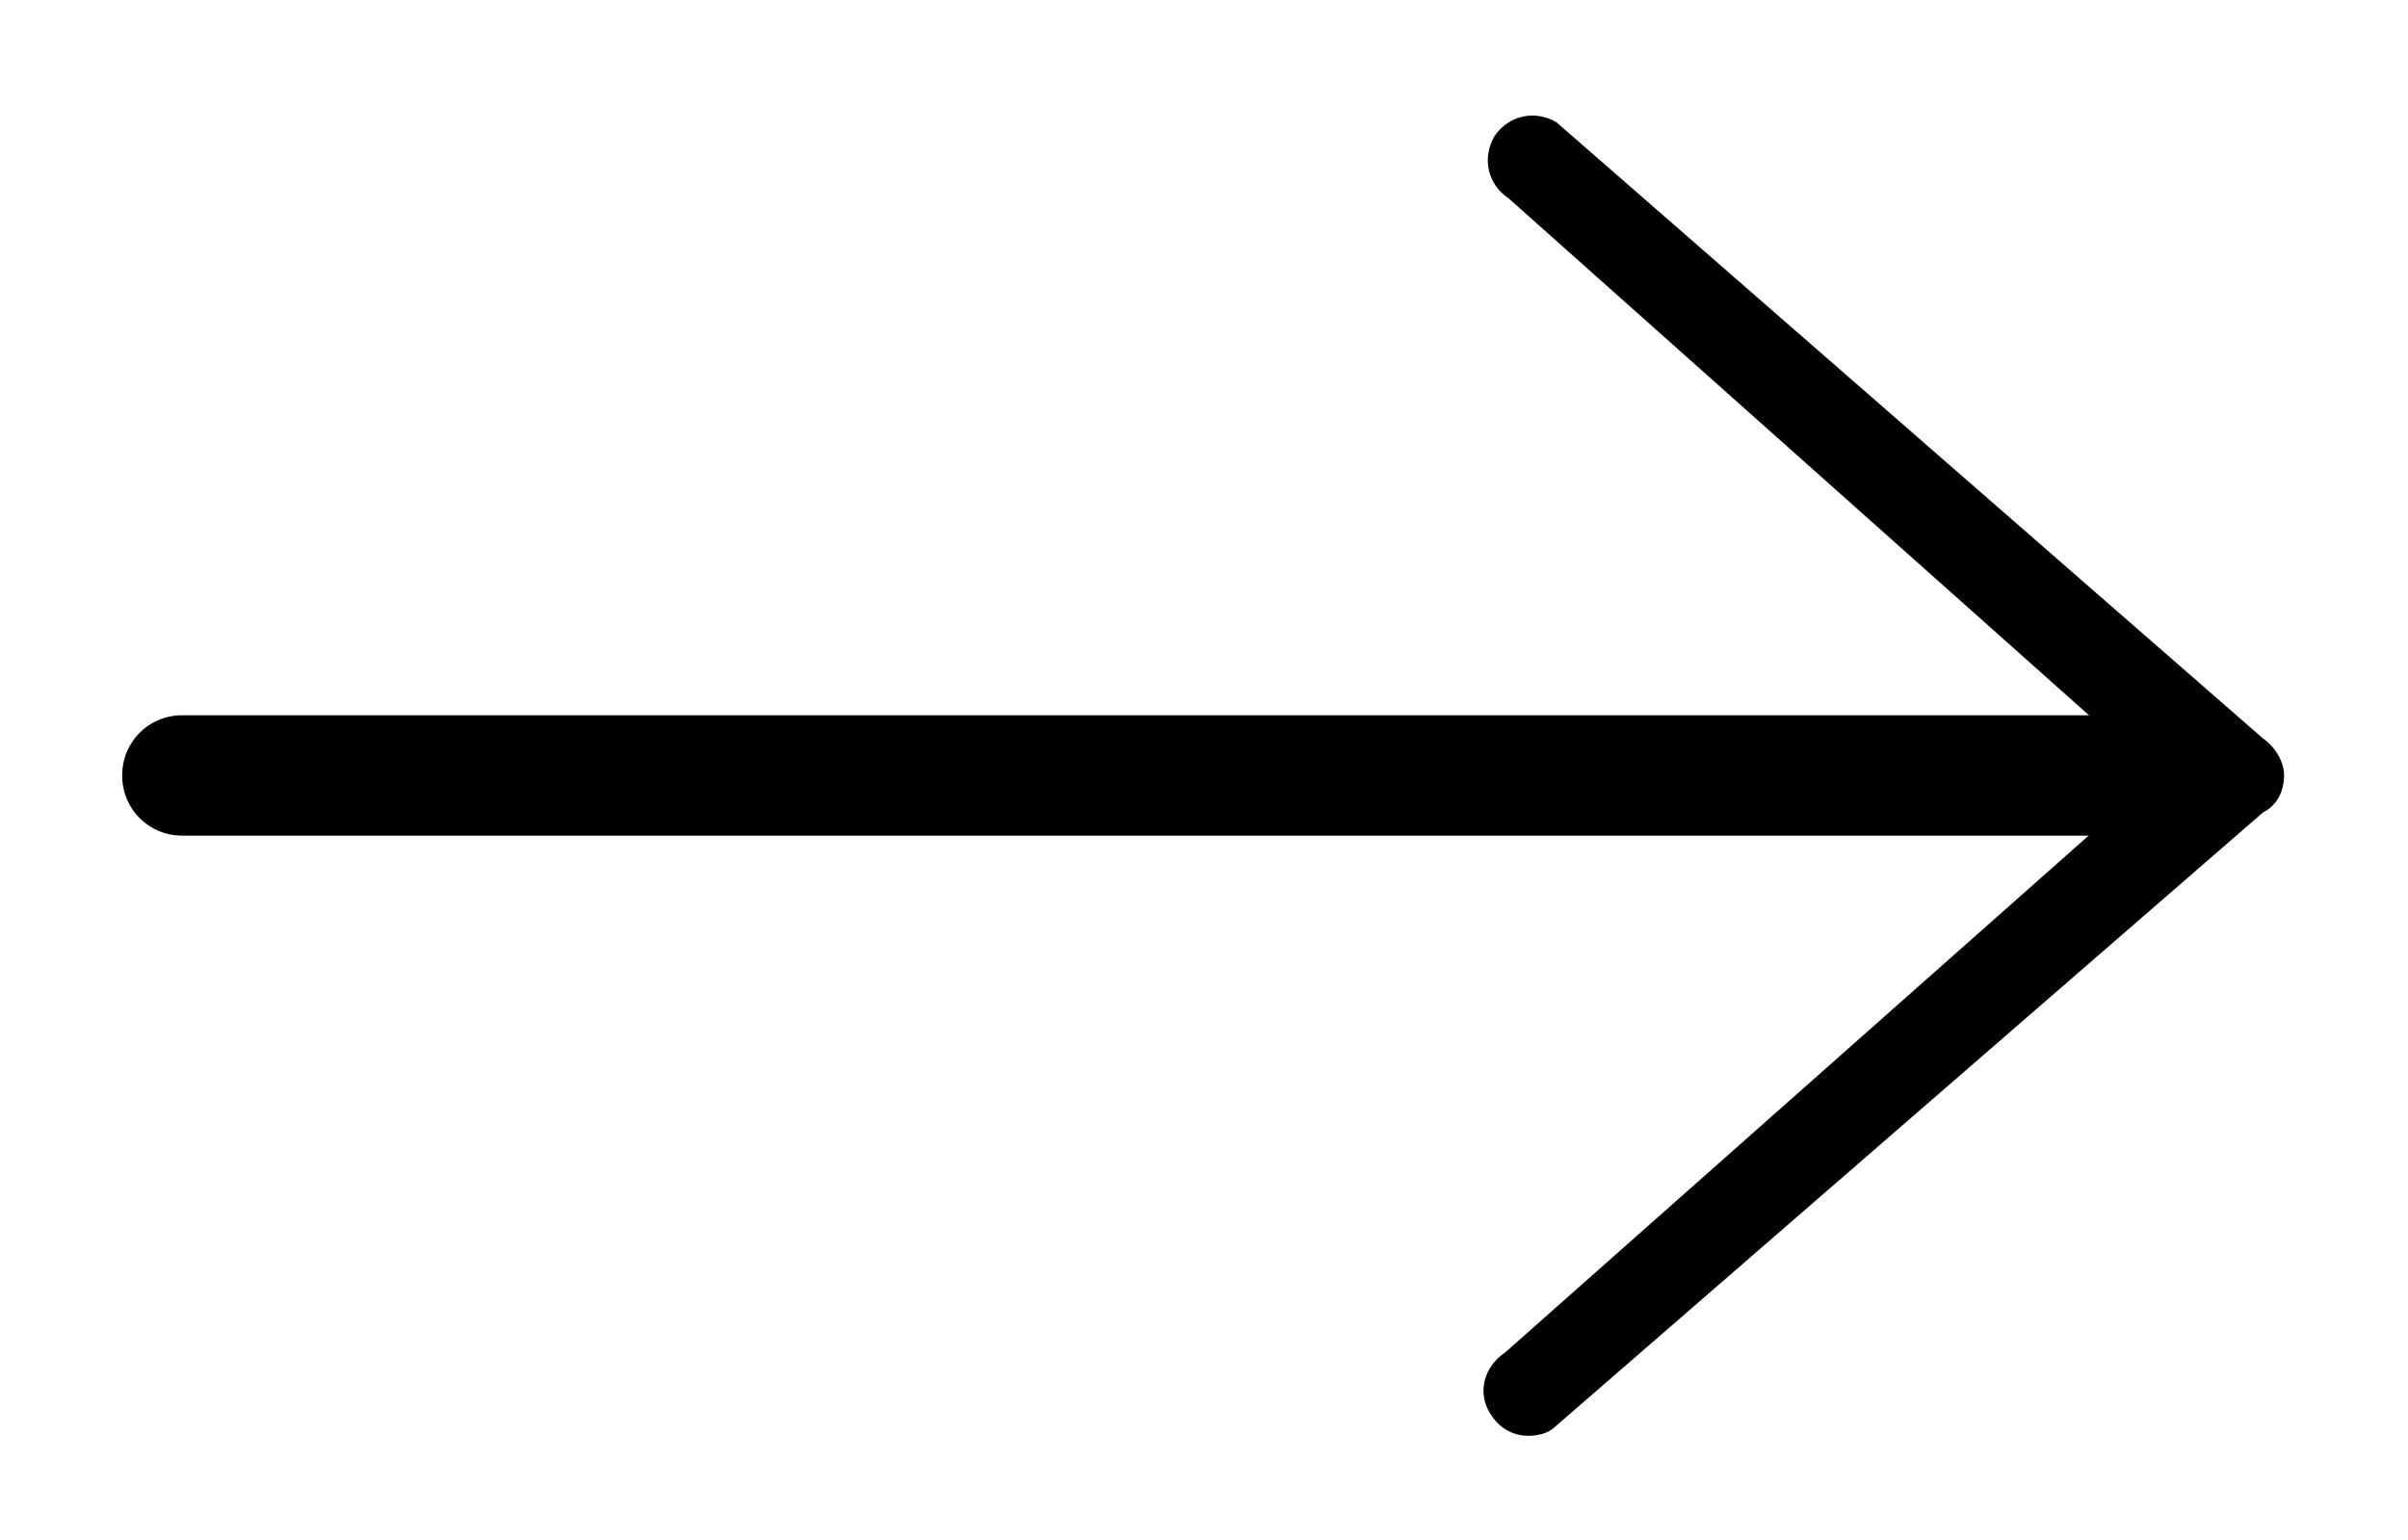
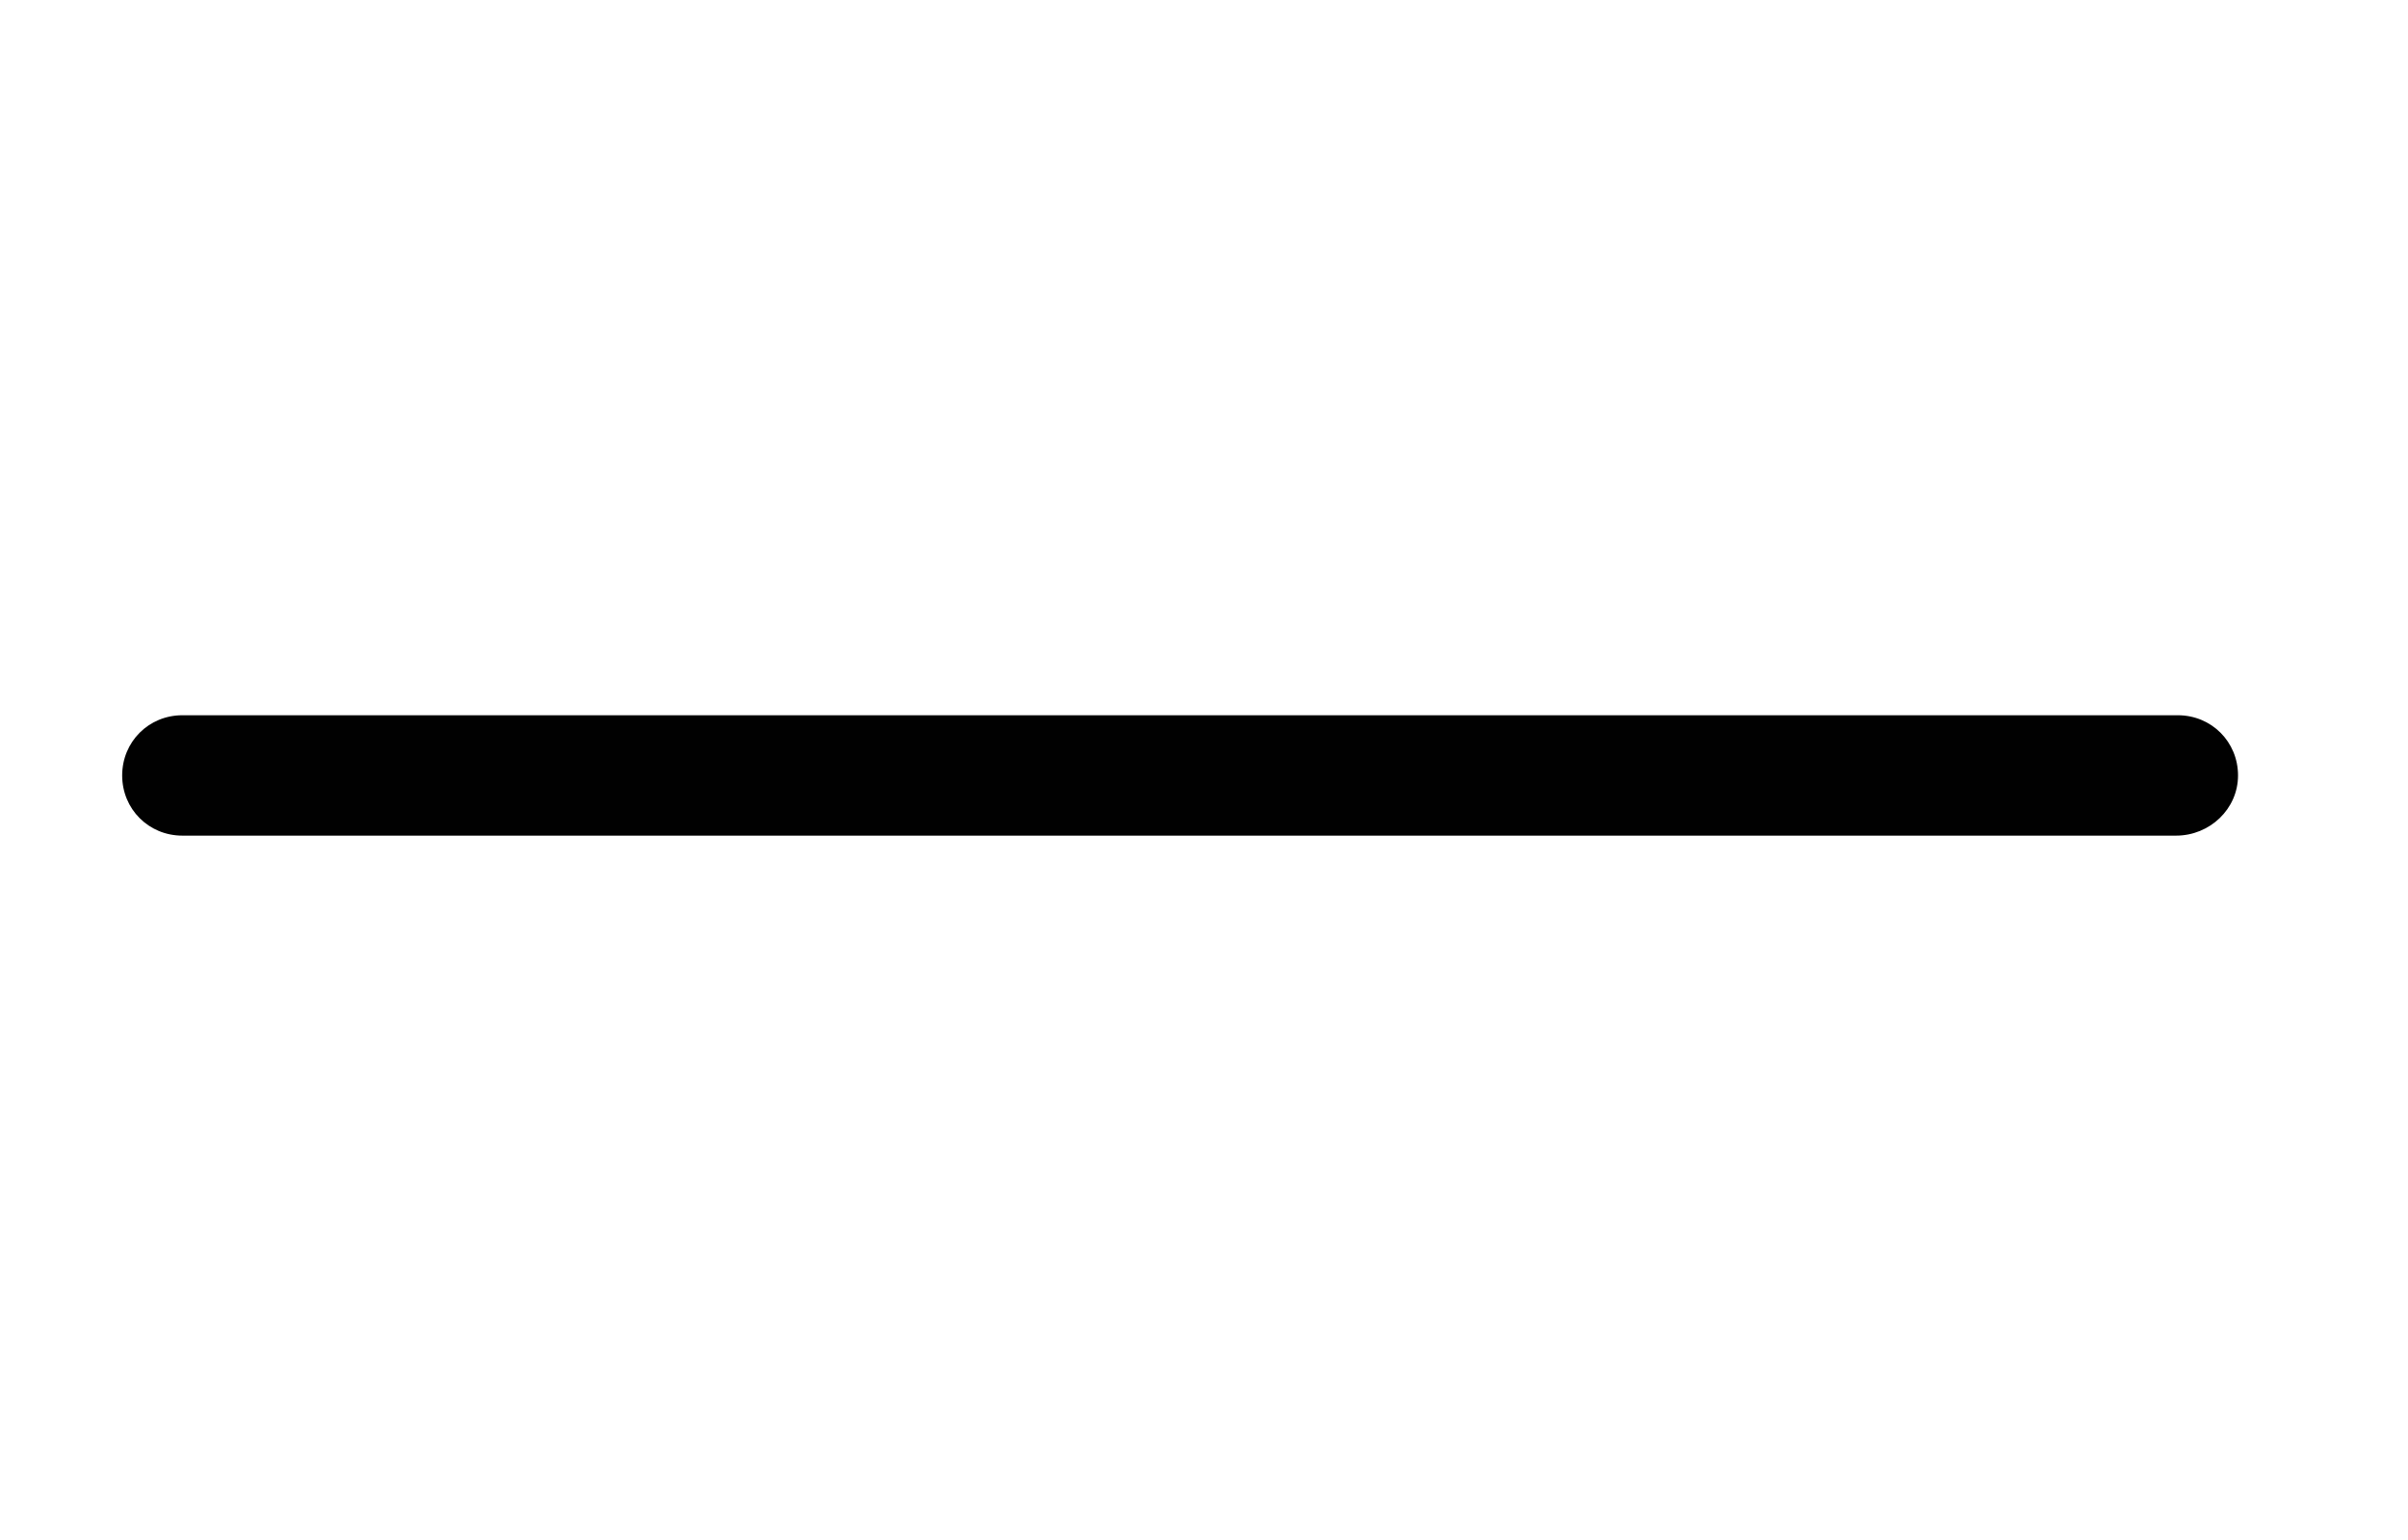
<svg xmlns="http://www.w3.org/2000/svg" version="1.1" id="Layer_1" x="0px" y="0px" viewBox="0 0 136 87" style="enable-background:new 0 0 136 87;" xml:space="preserve">
  <style type="text/css">
	.st0{fill:#010101;}
</style>
  <g>
    <g>
      <path class="st0" d="M122.9,47.2H10.3c-1.9,0-3.4-1.5-3.4-3.4s1.5-3.4,3.4-3.4h112.7c1.9,0,3.4,1.5,3.4,3.4S124.8,47.2,122.9,47.2    z" />
    </g>
    <g>
      <g>
-         <path class="st0" d="M84.2,79.9c-0.8-1.2-0.4-2.7,0.8-3.5l36.8-32.6L85.2,11.2c-1.2-0.8-1.5-2.3-0.8-3.5c0.8-1.2,2.3-1.5,3.5-0.8     l39.9,34.8c0.7,0.5,1.2,1.3,1.2,2.1c0,0.9-0.4,1.7-1.2,2.1L87.7,80.7c-0.4,0.3-0.9,0.4-1.4,0.4C85.5,81.1,84.7,80.7,84.2,79.9z" />
-       </g>
+         </g>
    </g>
  </g>
</svg>